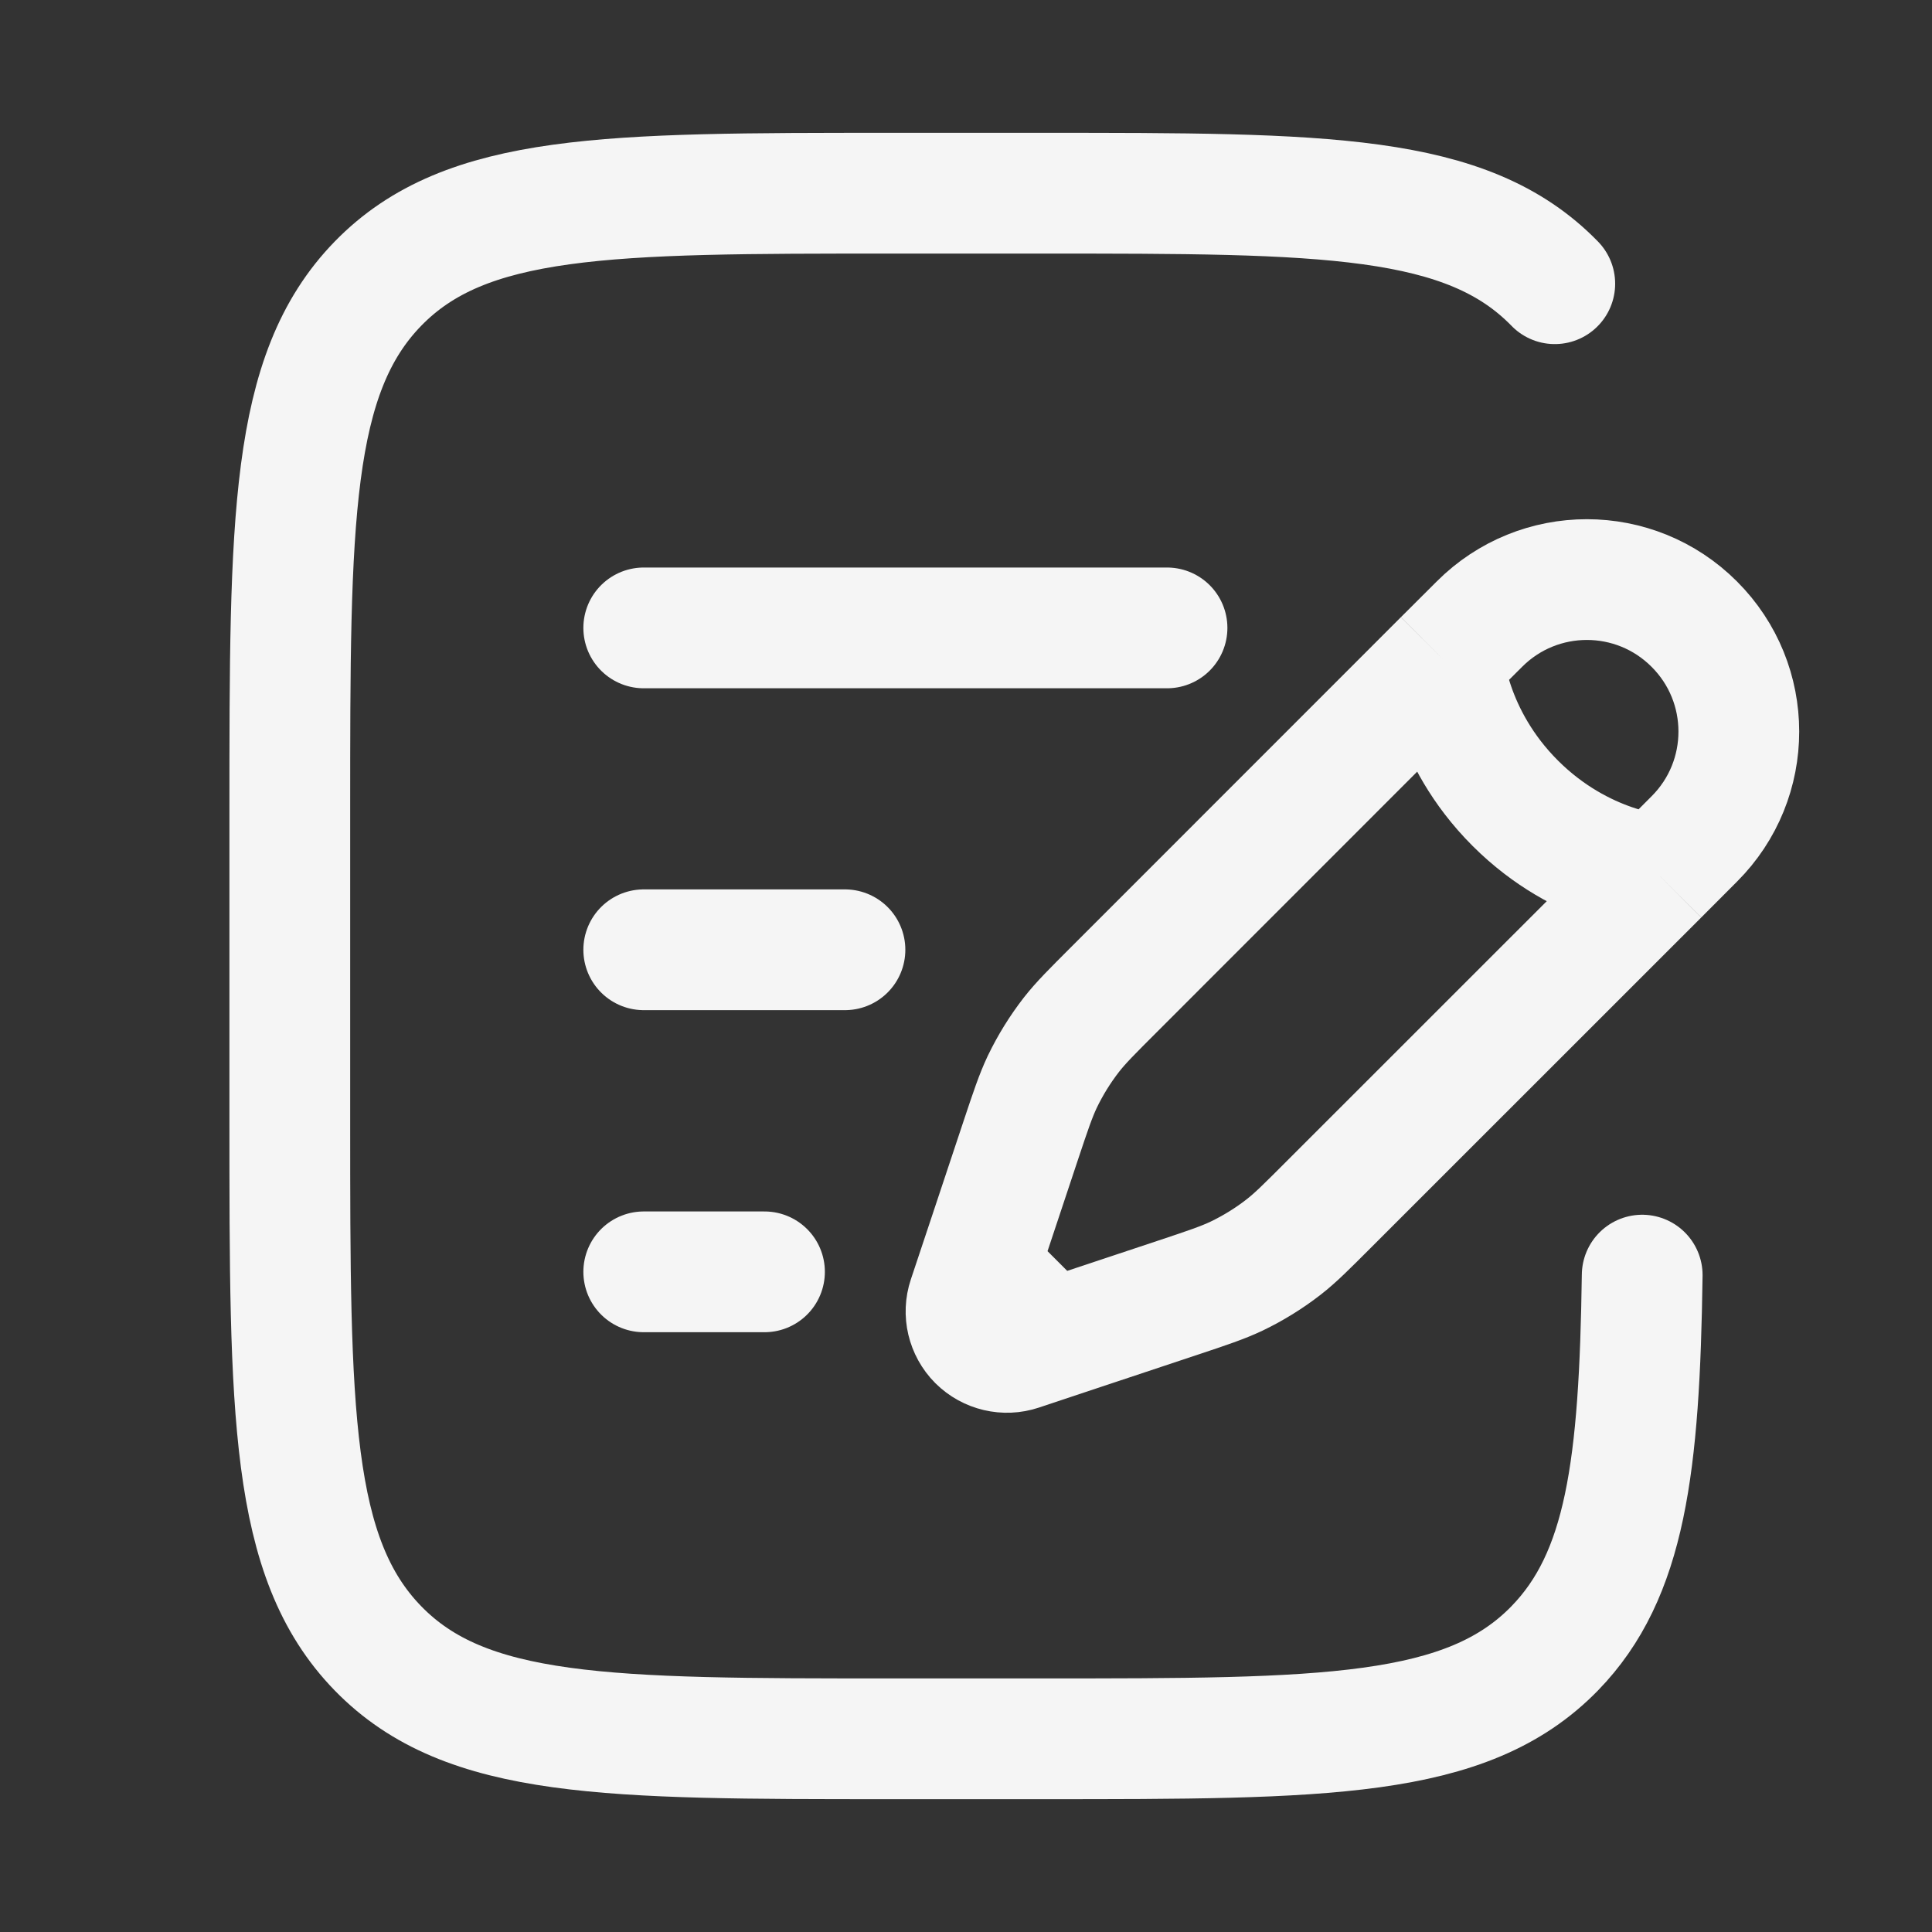
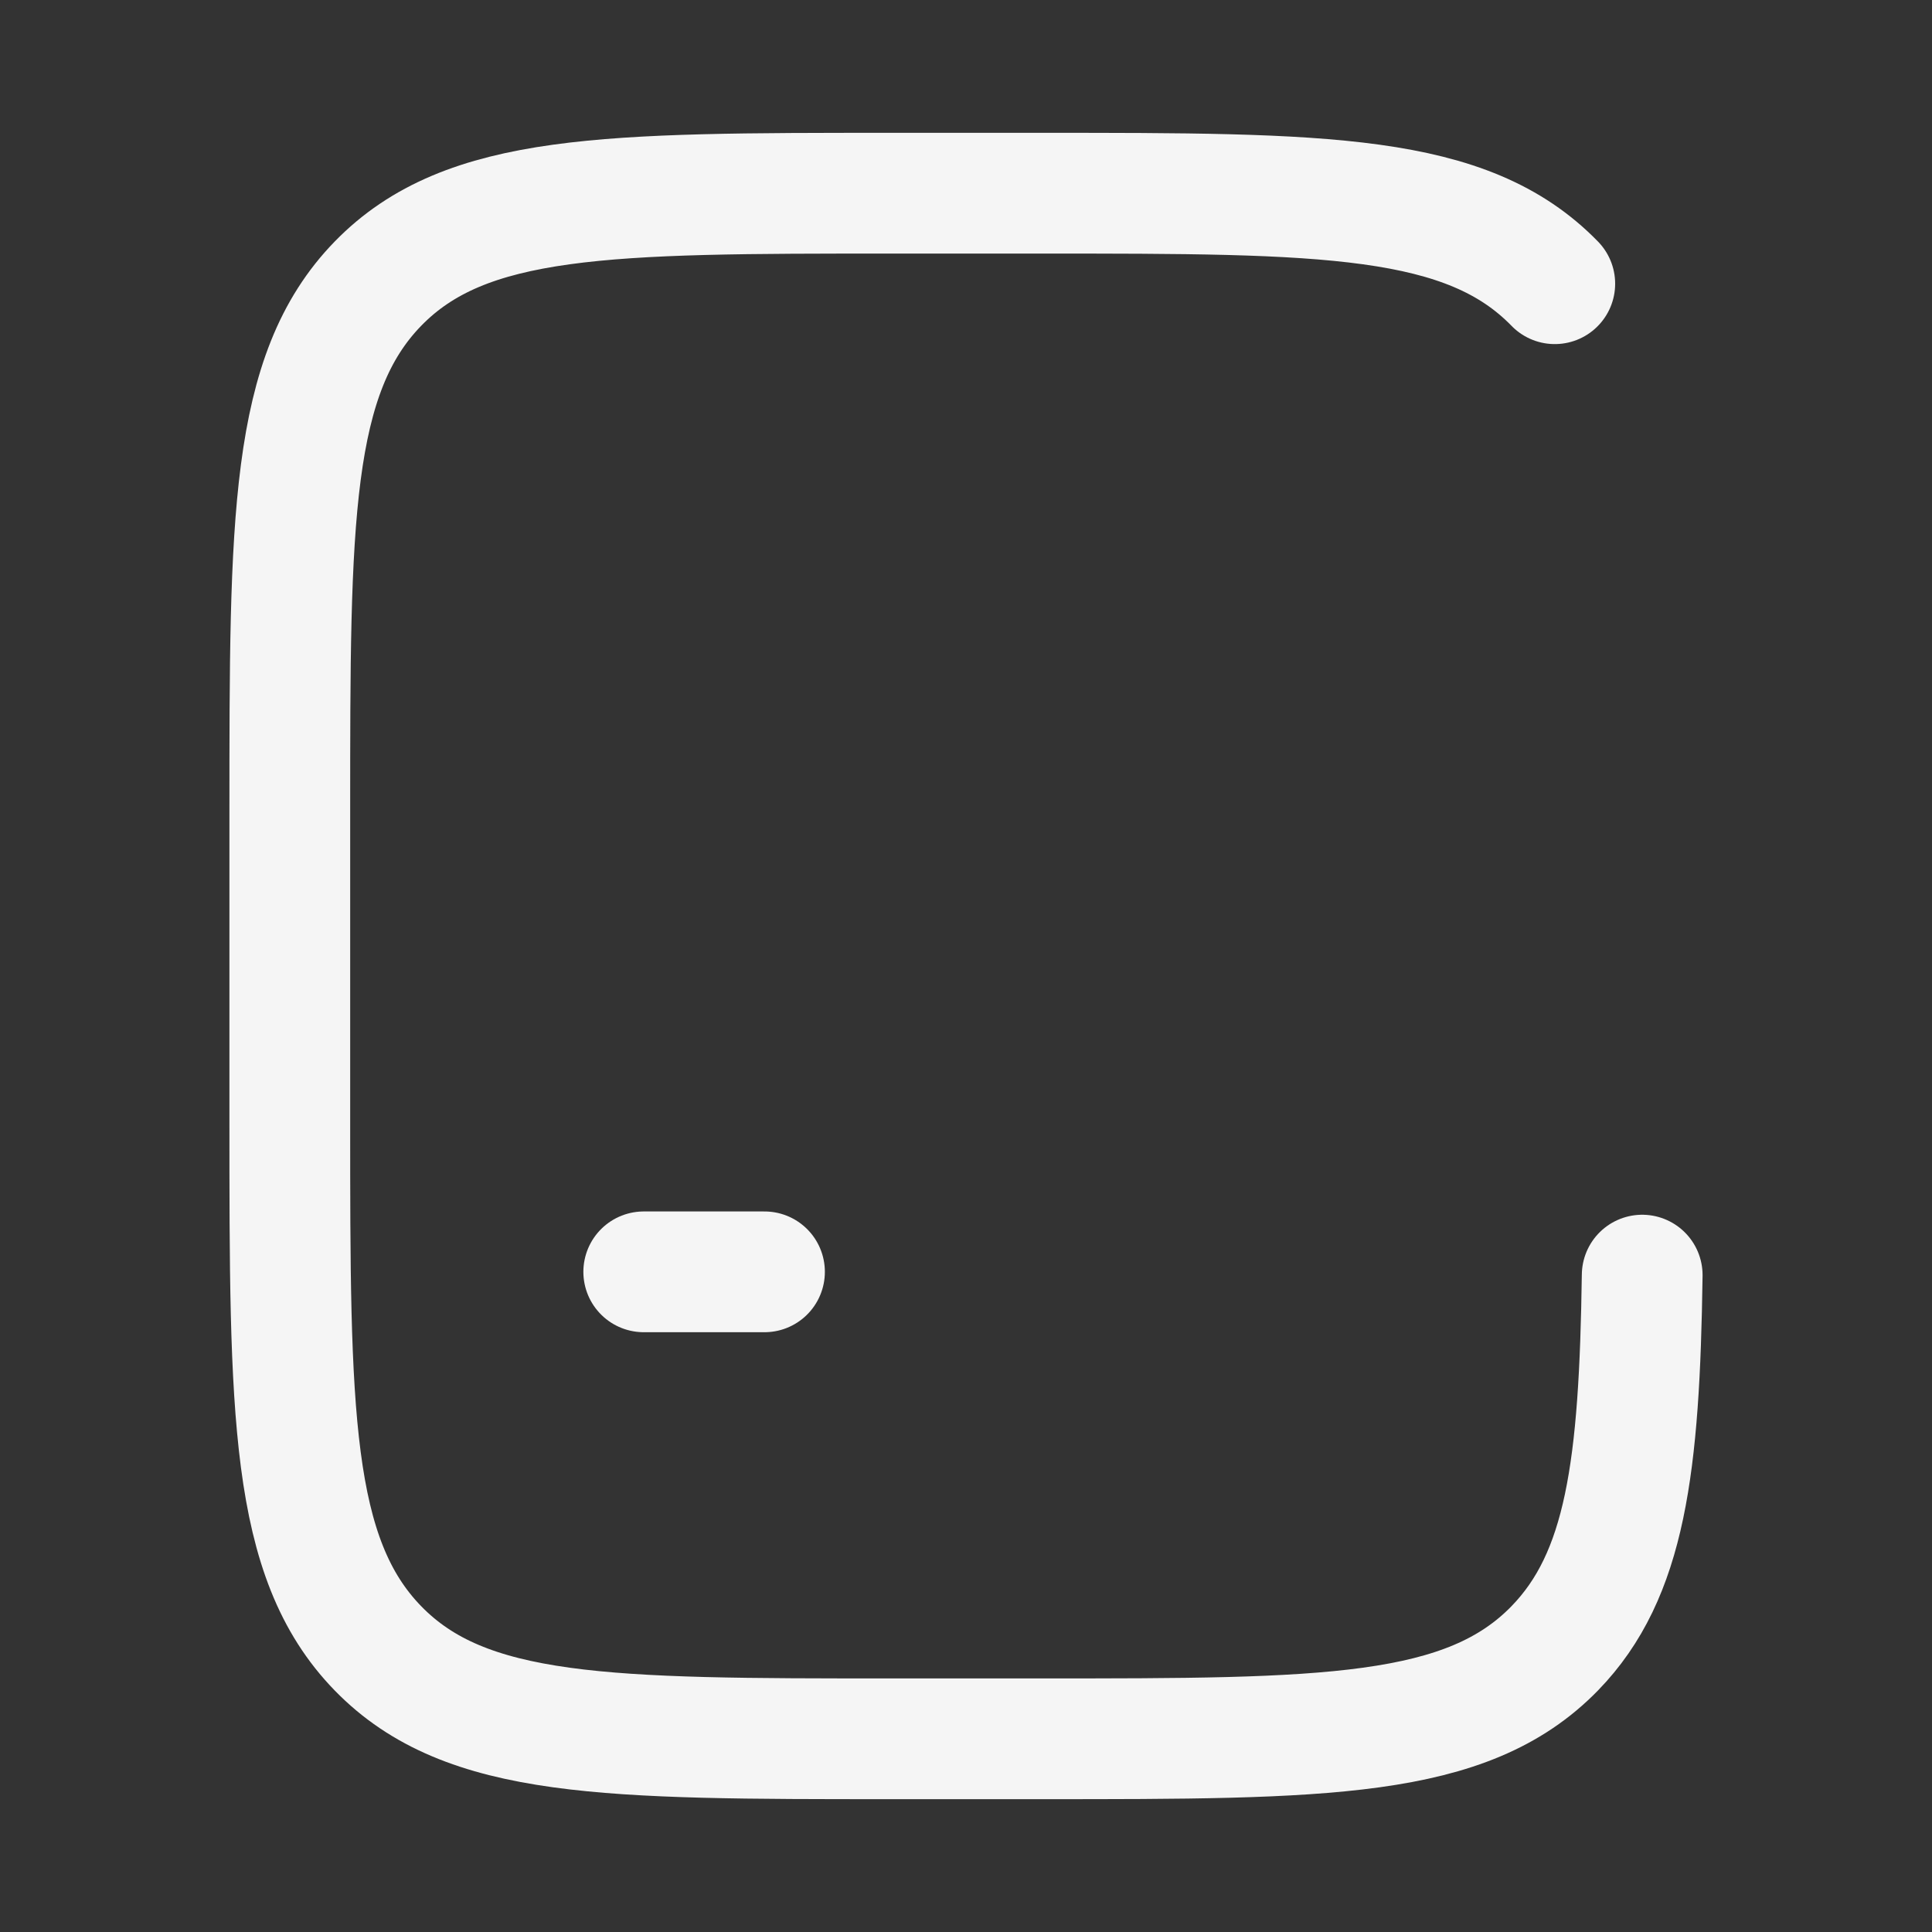
<svg xmlns="http://www.w3.org/2000/svg" width="20" height="20" viewBox="0 0 20 20" fill="none">
  <rect x="0" y="0" width="20" height="20" fill="#333333" stroke="none" />
-   <path d="M14.944 6.831L15.315 6.461C15.929 5.846 16.925 5.846 17.539 6.461C18.154 7.075 18.154 8.071 17.539 8.685L17.169 9.056M14.944 6.831C14.944 6.831 14.99 7.619 15.685 8.314C16.381 9.01 17.169 9.056 17.169 9.056M14.944 6.831L11.536 10.24C11.305 10.471 11.189 10.586 11.09 10.713C10.973 10.864 10.873 11.026 10.79 11.198C10.721 11.344 10.669 11.499 10.566 11.808L10.236 12.8L10.129 13.121M17.169 9.056L13.76 12.464C13.529 12.695 13.414 12.811 13.287 12.91C13.136 13.027 12.974 13.127 12.802 13.21C12.656 13.279 12.501 13.331 12.192 13.434L11.2 13.764L10.879 13.871M10.879 13.871L10.558 13.978C10.406 14.029 10.238 13.989 10.124 13.876C10.011 13.762 9.971 13.594 10.022 13.442L10.129 13.121M10.879 13.871L10.129 13.121" stroke="#F5F5F5" stroke-width="1.25" />
-   <path d="M6.664 9.832H8.747" stroke="#F5F5F5" stroke-width="1.25" stroke-linecap="round" />
-   <path d="M6.664 6.5H12.081" stroke="#F5F5F5" stroke-width="1.25" stroke-linecap="round" />
  <path d="M6.664 13.166H7.914" stroke="#F5F5F5" stroke-width="1.25" stroke-linecap="round" />
  <path d="M16.095 2.937C15.183 2 13.716 2 10.781 2H9.225C6.291 2 4.823 2 3.912 2.937C3 3.875 3 5.383 3 8.4V11.6C3 14.617 3 16.125 3.912 17.063C4.823 18 6.291 18 9.225 18H10.781C13.716 18 15.183 18 16.095 17.063C16.829 16.308 16.972 15.184 17 13.2" stroke="#F5F5F5" stroke-width="1.25" stroke-linecap="round" />
</svg>